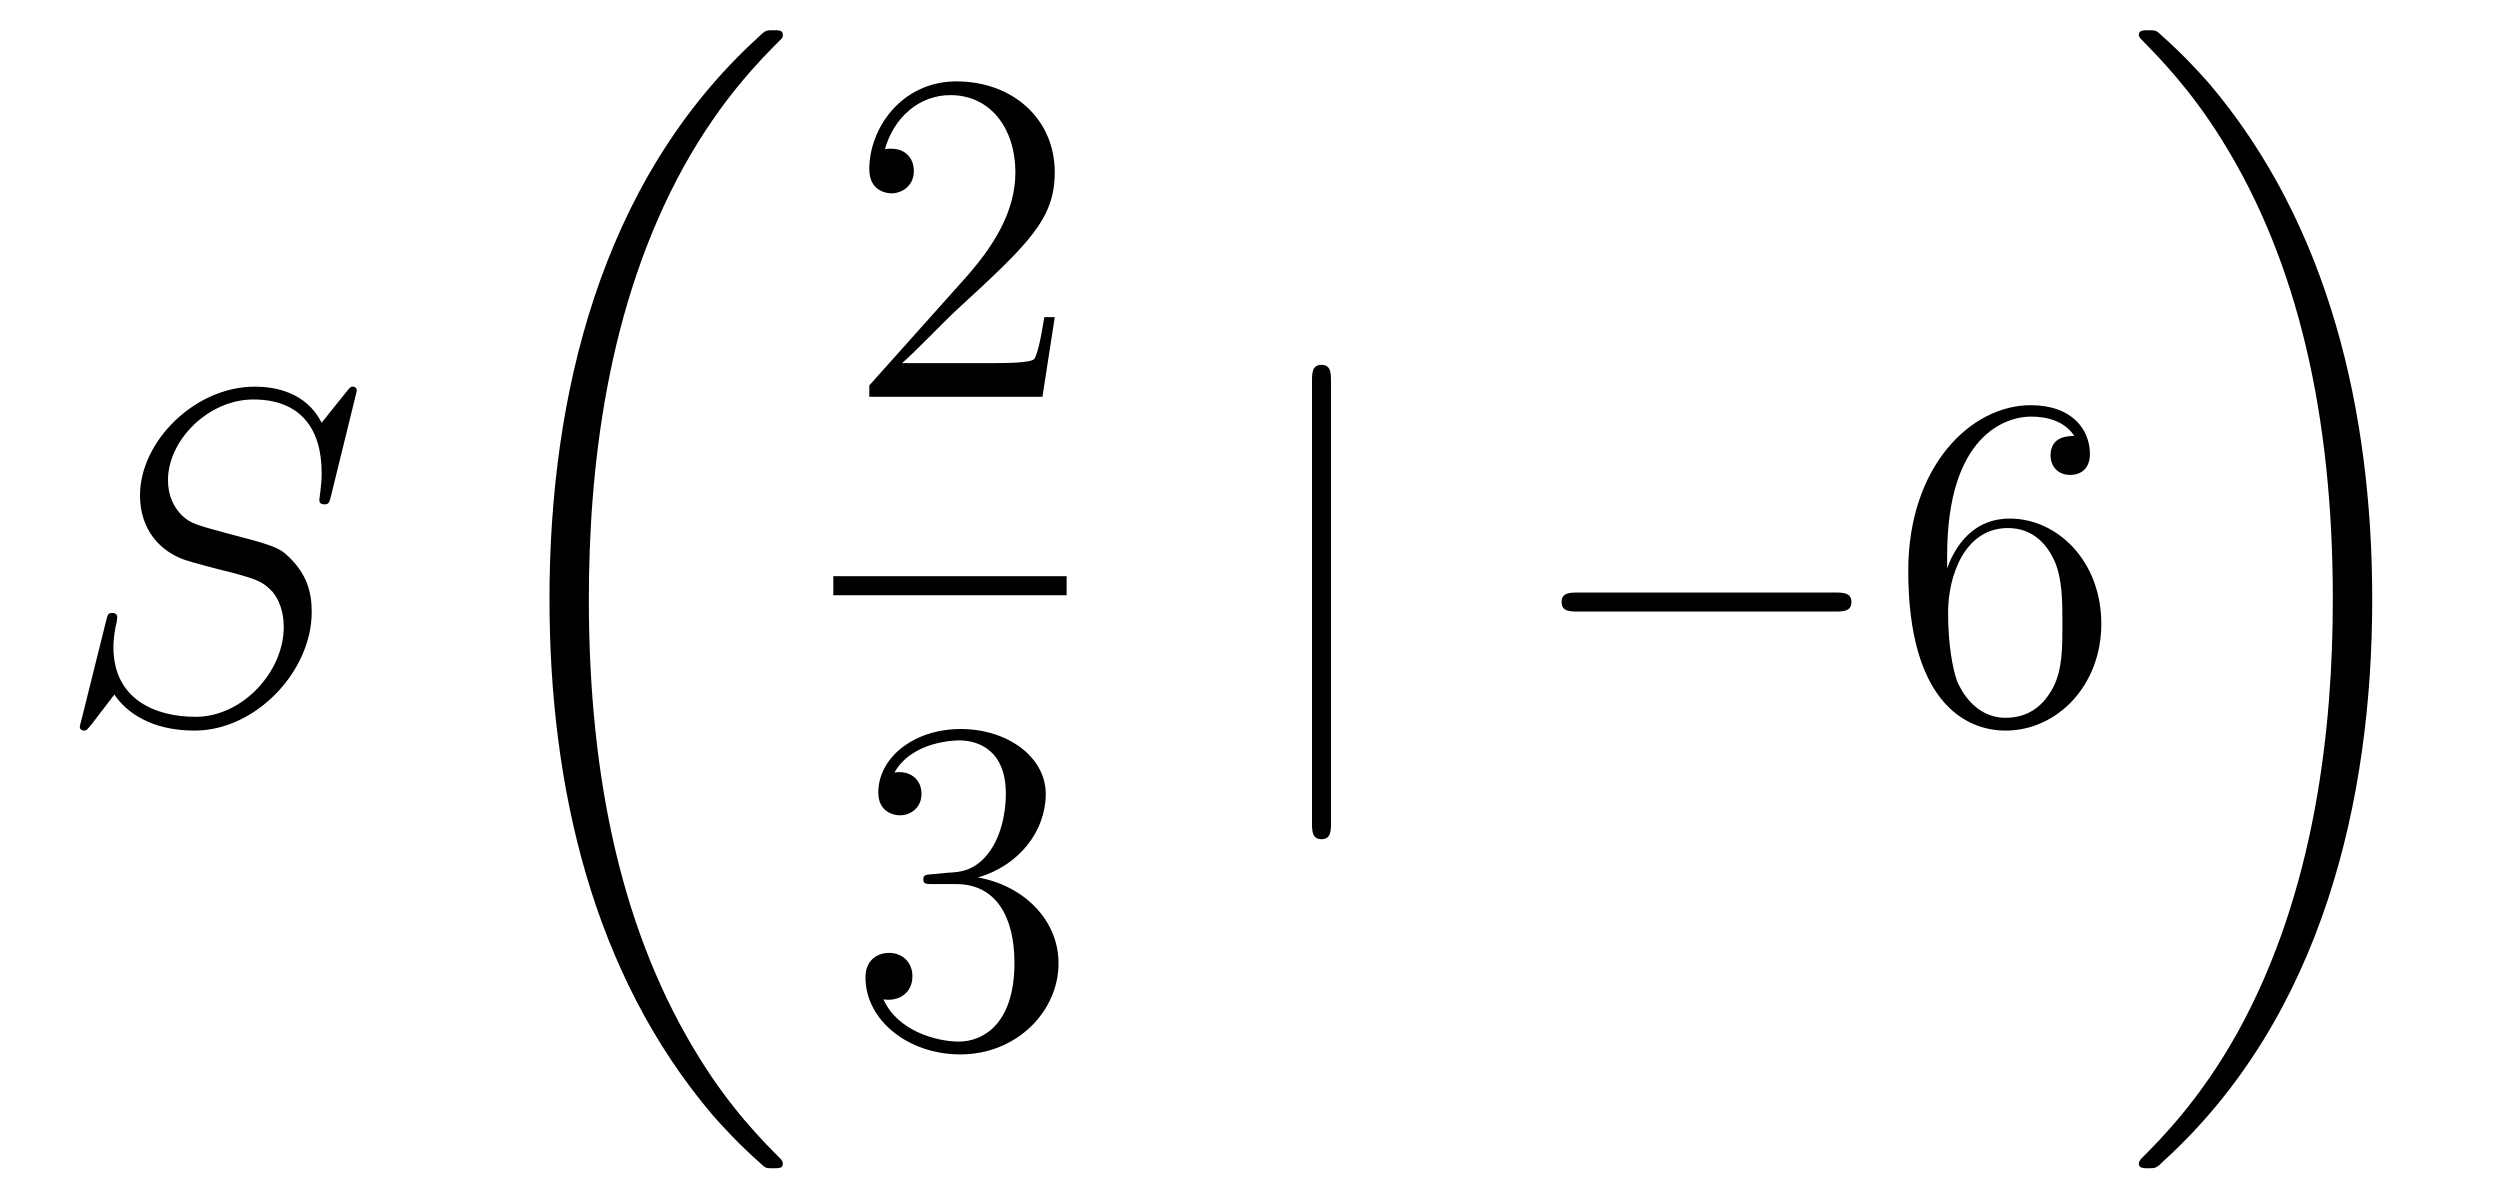
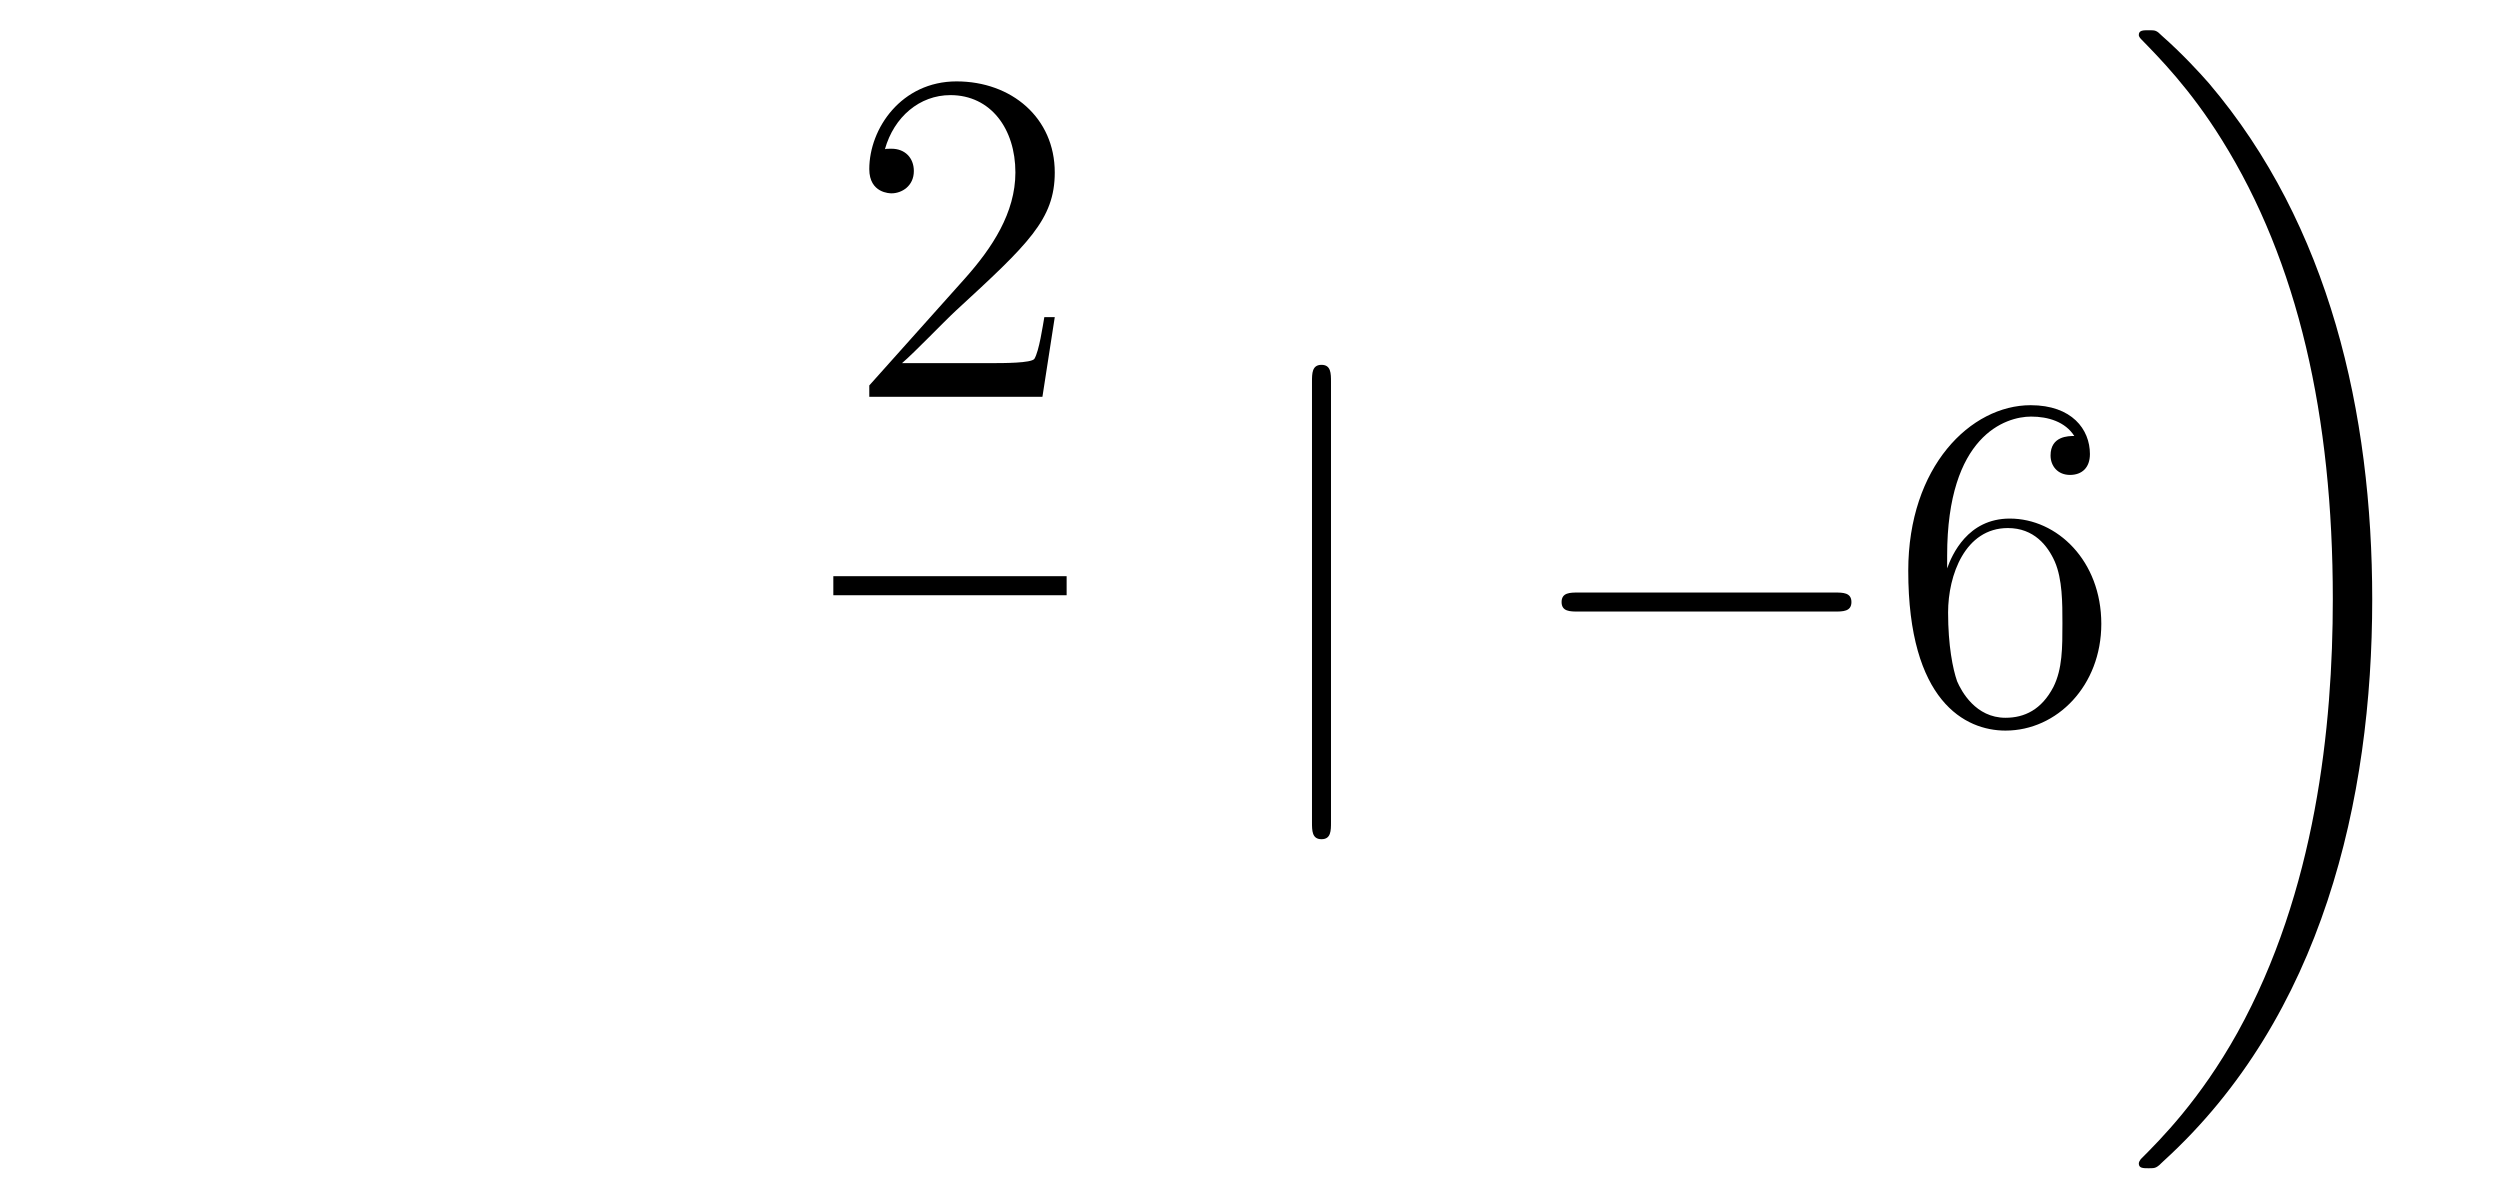
<svg xmlns="http://www.w3.org/2000/svg" height="30pt" version="1.1" viewBox="0 -30 63 30" width="63pt">
  <g id="page1">
    <g transform="matrix(1 0 0 1 -127 637)">
-       <path d="M135.991 -657.148C135.991 -657.256 135.907 -657.256 135.883 -657.256C135.835 -657.256 135.823 -657.244 135.68 -657.064C135.608 -656.981 135.118 -656.359 135.106 -656.347C134.712 -657.124 133.923 -657.256 133.421 -657.256C131.903 -657.256 130.528 -655.869 130.528 -654.518C130.528 -653.622 131.066 -653.096 131.652 -652.893C131.783 -652.845 132.488 -652.653 132.847 -652.57C133.457 -652.402 133.612 -652.354 133.863 -652.092C133.911 -652.032 134.15 -651.757 134.15 -651.195C134.15 -650.083 133.122 -648.936 131.927 -648.936C130.946 -648.936 129.858 -649.354 129.858 -650.693C129.858 -650.92 129.906 -651.207 129.942 -651.327C129.942 -651.362 129.954 -651.422 129.954 -651.446C129.954 -651.494 129.93 -651.553 129.834 -651.553C129.727 -651.553 129.715 -651.53 129.667 -651.327L129.057 -648.876C129.057 -648.864 129.01 -648.708 129.01 -648.697C129.01 -648.589 129.105 -648.589 129.129 -648.589C129.177 -648.589 129.189 -648.601 129.333 -648.78L129.882 -649.497C130.169 -649.067 130.791 -648.589 131.903 -648.589C133.445 -648.589 134.855 -650.083 134.855 -651.577C134.855 -652.08 134.736 -652.522 134.281 -652.964C134.03 -653.215 133.815 -653.275 132.715 -653.562C131.914 -653.777 131.807 -653.813 131.592 -654.004C131.388 -654.207 131.233 -654.494 131.233 -654.901C131.233 -655.905 132.249 -656.933 133.385 -656.933C134.556 -656.933 135.106 -656.216 135.106 -655.08C135.106 -654.769 135.047 -654.447 135.047 -654.399C135.047 -654.291 135.142 -654.291 135.178 -654.291C135.286 -654.291 135.297 -654.327 135.345 -654.518L135.991 -657.148Z" fill-rule="evenodd" />
-       <path d="M146.728 -637.68C146.728 -637.728 146.704 -637.752 146.68 -637.788C146.238 -638.23 145.437 -639.031 144.636 -640.322C142.711 -643.406 141.839 -647.291 141.839 -651.893C141.839 -655.109 142.269 -659.257 144.241 -662.819C145.186 -664.517 146.166 -665.497 146.692 -666.023C146.728 -666.059 146.728 -666.083 146.728 -666.119C146.728 -666.238 146.644 -666.238 146.477 -666.238C146.309 -666.238 146.286 -666.238 146.106 -666.059C142.102 -662.413 140.847 -656.938 140.847 -651.905C140.847 -647.207 141.922 -642.473 144.959 -638.899C145.198 -638.624 145.652 -638.134 146.142 -637.704C146.286 -637.56 146.309 -637.56 146.477 -637.56C146.644 -637.56 146.728 -637.56 146.728 -637.68Z" fill-rule="evenodd" />
      <path d="M153.58 -659.008H153.317C153.281 -658.805 153.185 -658.147 153.066 -657.956C152.982 -657.849 152.301 -657.849 151.942 -657.849H149.731C150.053 -658.124 150.783 -658.889 151.093 -659.176C152.91 -660.849 153.58 -661.471 153.58 -662.654C153.58 -664.029 152.492 -664.949 151.105 -664.949C149.719 -664.949 148.906 -663.766 148.906 -662.738C148.906 -662.128 149.432 -662.128 149.468 -662.128C149.719 -662.128 150.029 -662.307 150.029 -662.69C150.029 -663.025 149.802 -663.252 149.468 -663.252C149.36 -663.252 149.336 -663.252 149.3 -663.24C149.528 -664.053 150.173 -664.603 150.95 -664.603C151.966 -664.603 152.588 -663.754 152.588 -662.654C152.588 -661.638 152.002 -660.753 151.321 -659.988L148.906 -657.287V-657H153.269L153.58 -659.008Z" fill-rule="evenodd" />
      <path d="M148 -652H153.879V-652.48H148" />
-       <path d="M150.52 -644.972C150.316 -644.96 150.268 -644.947 150.268 -644.84C150.268 -644.721 150.328 -644.721 150.543 -644.721H151.093C152.109 -644.721 152.564 -643.884 152.564 -642.736C152.564 -641.17 151.751 -640.752 151.165 -640.752C150.591 -640.752 149.611 -641.027 149.264 -641.816C149.647 -641.756 149.993 -641.971 149.993 -642.401C149.993 -642.748 149.742 -642.987 149.408 -642.987C149.121 -642.987 148.81 -642.82 148.81 -642.366C148.81 -641.302 149.874 -640.429 151.201 -640.429C152.623 -640.429 153.675 -641.517 153.675 -642.724C153.675 -643.824 152.791 -644.685 151.643 -644.888C152.683 -645.187 153.353 -646.059 153.353 -646.992C153.353 -647.936 152.373 -648.629 151.213 -648.629C150.018 -648.629 149.133 -647.9 149.133 -647.028C149.133 -646.549 149.503 -646.454 149.683 -646.454C149.934 -646.454 150.221 -646.633 150.221 -646.992C150.221 -647.374 149.934 -647.542 149.671 -647.542C149.599 -647.542 149.575 -647.542 149.539 -647.53C149.993 -648.342 151.117 -648.342 151.177 -648.342C151.572 -648.342 152.348 -648.163 152.348 -646.992C152.348 -646.765 152.313 -646.095 151.966 -645.581C151.608 -645.055 151.201 -645.019 150.878 -645.007L150.52 -644.972Z" fill-rule="evenodd" />
      <path d="M160.541 -657.375C160.541 -657.59 160.541 -657.806 160.302 -657.806C160.062 -657.806 160.062 -657.59 160.062 -657.375V-646.282C160.062 -646.067 160.062 -645.852 160.302 -645.852C160.541 -645.852 160.541 -646.067 160.541 -646.282V-657.375Z" fill-rule="evenodd" />
      <path d="M173.237 -651.589C173.44 -651.589 173.656 -651.589 173.656 -651.828C173.656 -652.068 173.44 -652.068 173.237 -652.068H166.77C166.567 -652.068 166.352 -652.068 166.352 -651.828C166.352 -651.589 166.567 -651.589 166.77 -651.589H173.237Z" fill-rule="evenodd" />
      <path d="M176.068 -653C176.068 -656.024 177.538 -656.502 178.184 -656.502C178.614 -656.502 179.045 -656.371 179.272 -656.013C179.128 -656.013 178.674 -656.013 178.674 -655.522C178.674 -655.259 178.853 -655.032 179.164 -655.032C179.463 -655.032 179.666 -655.212 179.666 -655.558C179.666 -656.18 179.212 -656.789 178.172 -656.789C176.666 -656.789 175.088 -655.248 175.088 -652.617C175.088 -649.33 176.522 -648.589 177.538 -648.589C178.841 -648.589 179.953 -649.725 179.953 -651.279C179.953 -652.868 178.841 -653.932 177.646 -653.932C176.582 -653.932 176.188 -653.012 176.068 -652.677V-653ZM177.538 -648.912C176.785 -648.912 176.427 -649.581 176.319 -649.832C176.211 -650.143 176.092 -650.729 176.092 -651.566C176.092 -652.51 176.522 -653.693 177.598 -653.693C178.255 -653.693 178.602 -653.251 178.782 -652.845C178.973 -652.402 178.973 -651.805 178.973 -651.291C178.973 -650.681 178.973 -650.143 178.746 -649.689C178.447 -649.115 178.016 -648.912 177.538 -648.912Z" fill-rule="evenodd" />
      <path d="M186.78 -651.893C186.78 -656.591 185.704 -661.325 182.667 -664.899C182.428 -665.174 181.974 -665.664 181.484 -666.095C181.341 -666.238 181.317 -666.238 181.149 -666.238C181.006 -666.238 180.898 -666.238 180.898 -666.119C180.898 -666.071 180.946 -666.023 180.97 -665.999C181.388 -665.569 182.189 -664.768 182.99 -663.477C184.915 -660.393 185.787 -656.508 185.787 -651.905C185.787 -648.69 185.357 -644.542 183.385 -640.979C182.44 -639.282 181.448 -638.29 180.946 -637.788C180.922 -637.752 180.898 -637.716 180.898 -637.68C180.898 -637.56 181.006 -637.56 181.149 -637.56C181.317 -637.56 181.341 -637.56 181.52 -637.74C185.525 -641.386 186.78 -646.861 186.78 -651.893Z" fill-rule="evenodd" />
    </g>
  </g>
</svg>